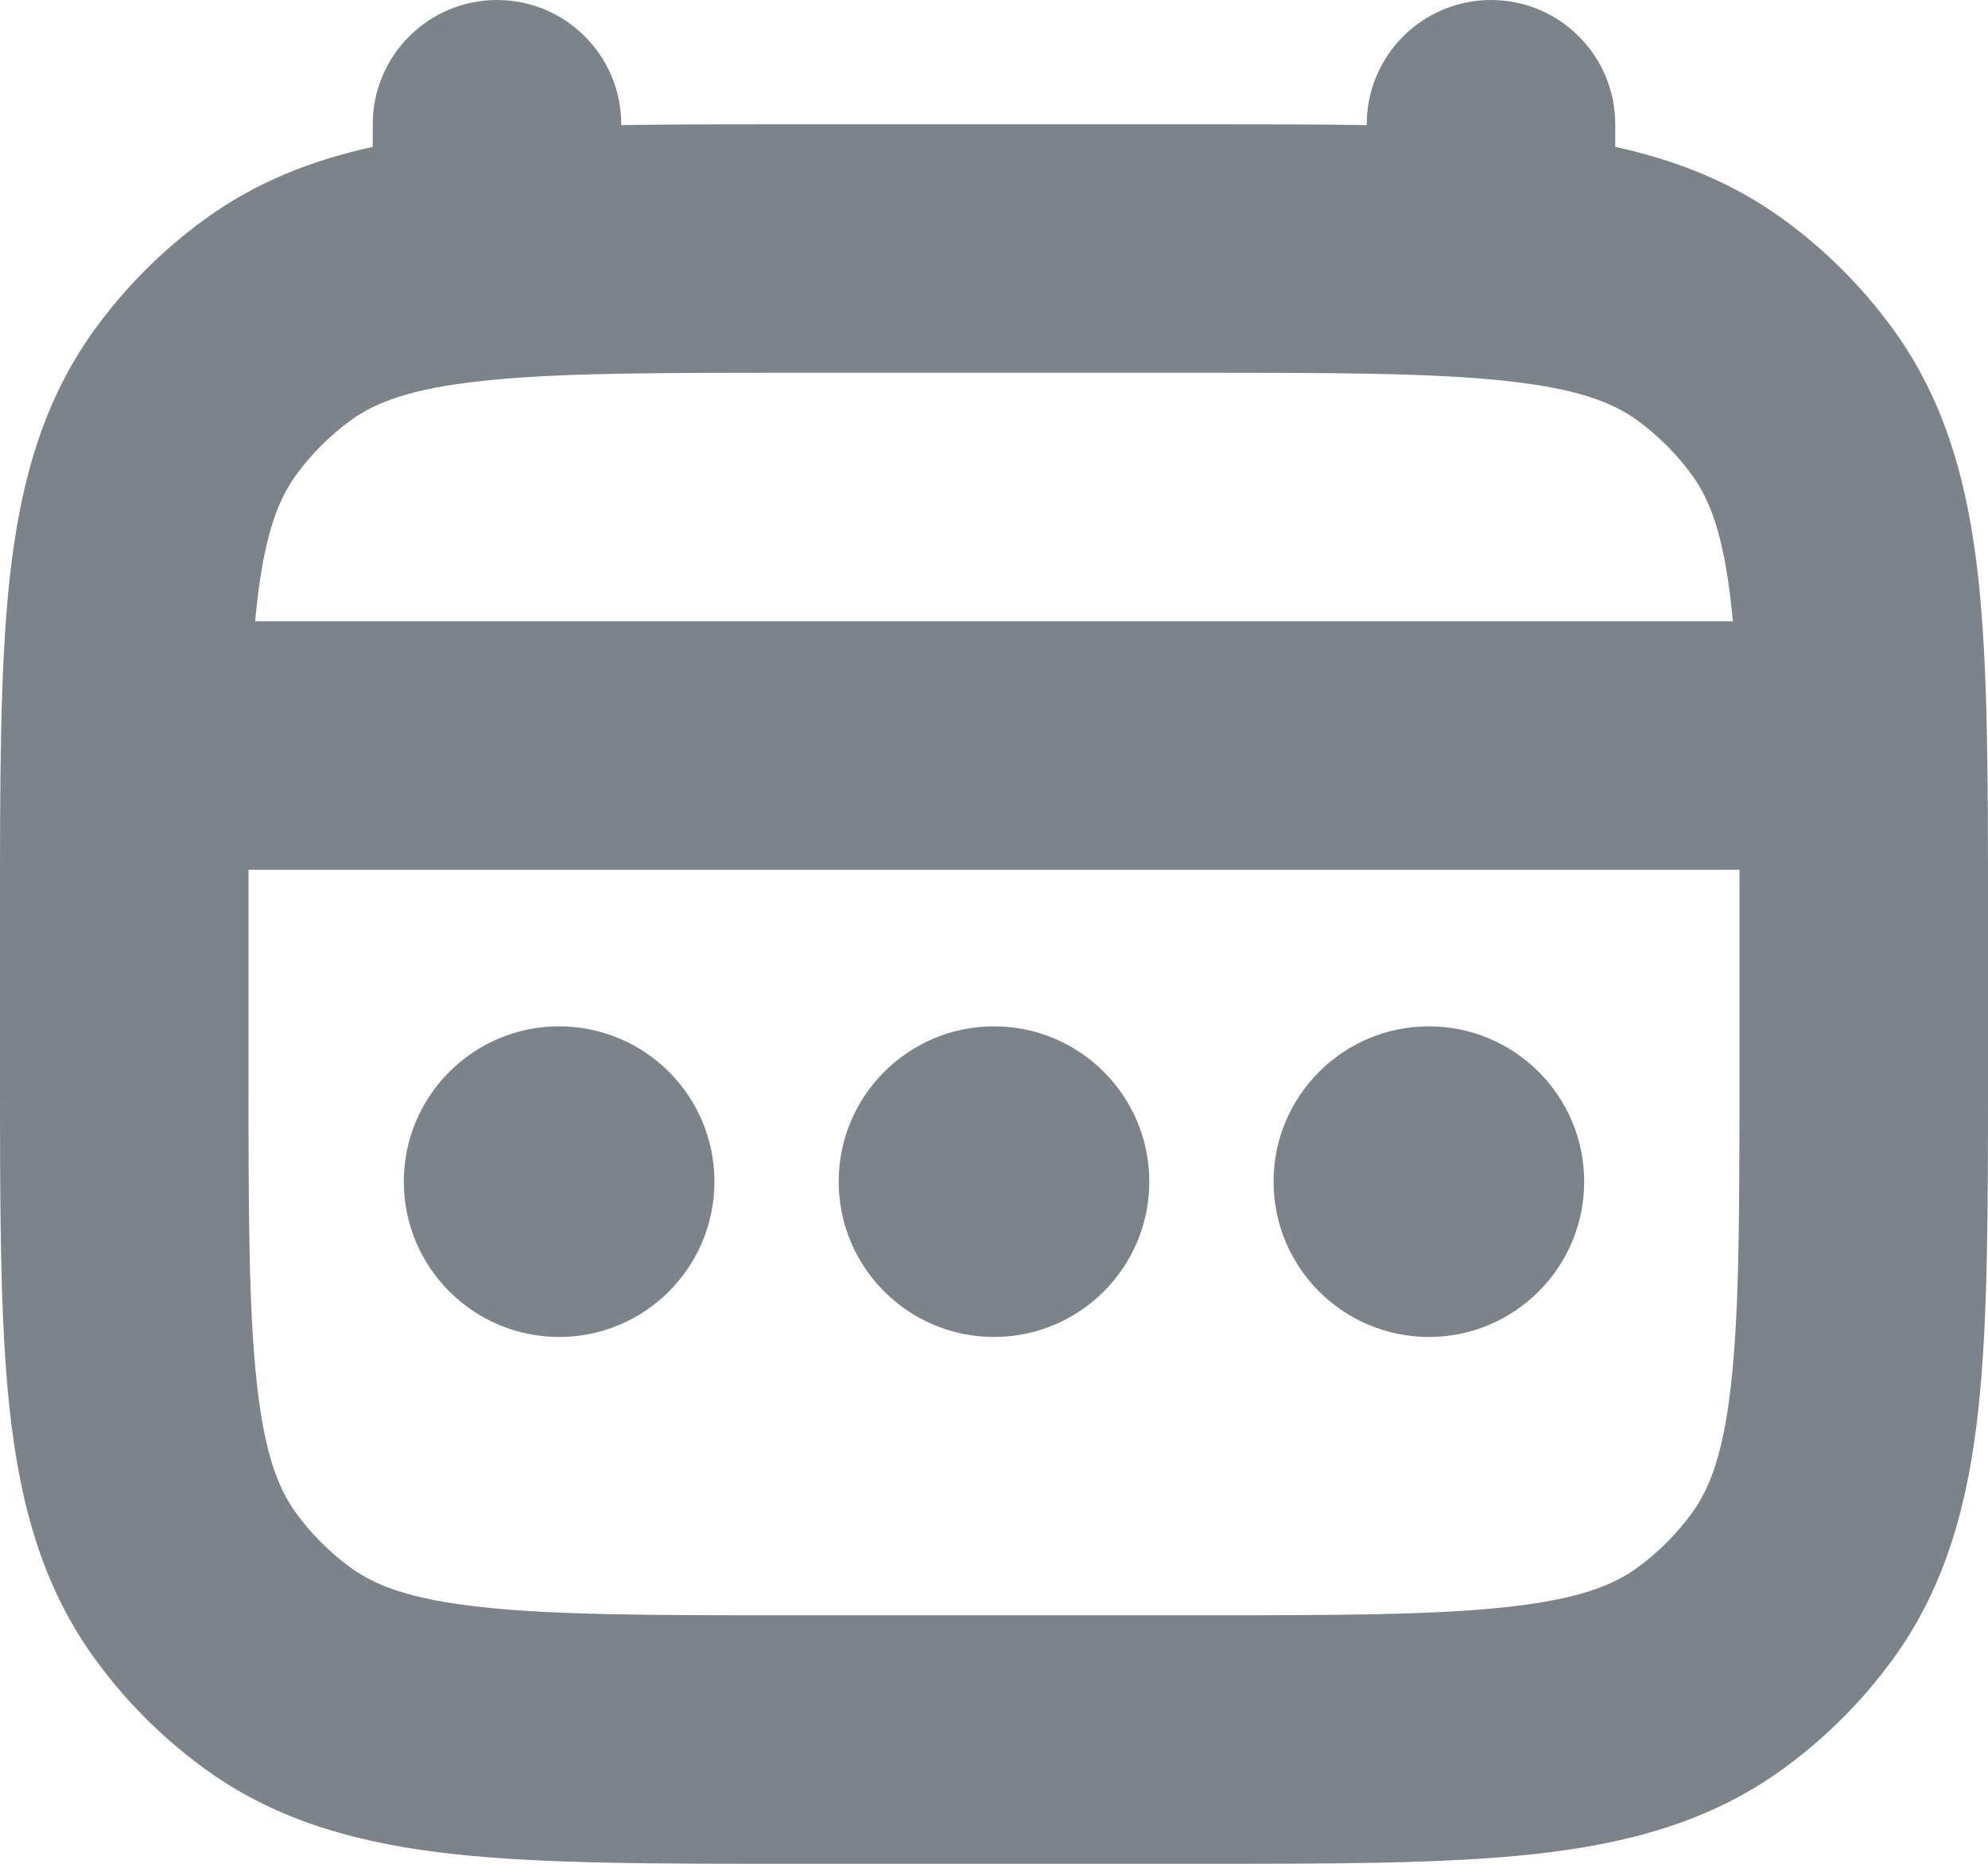
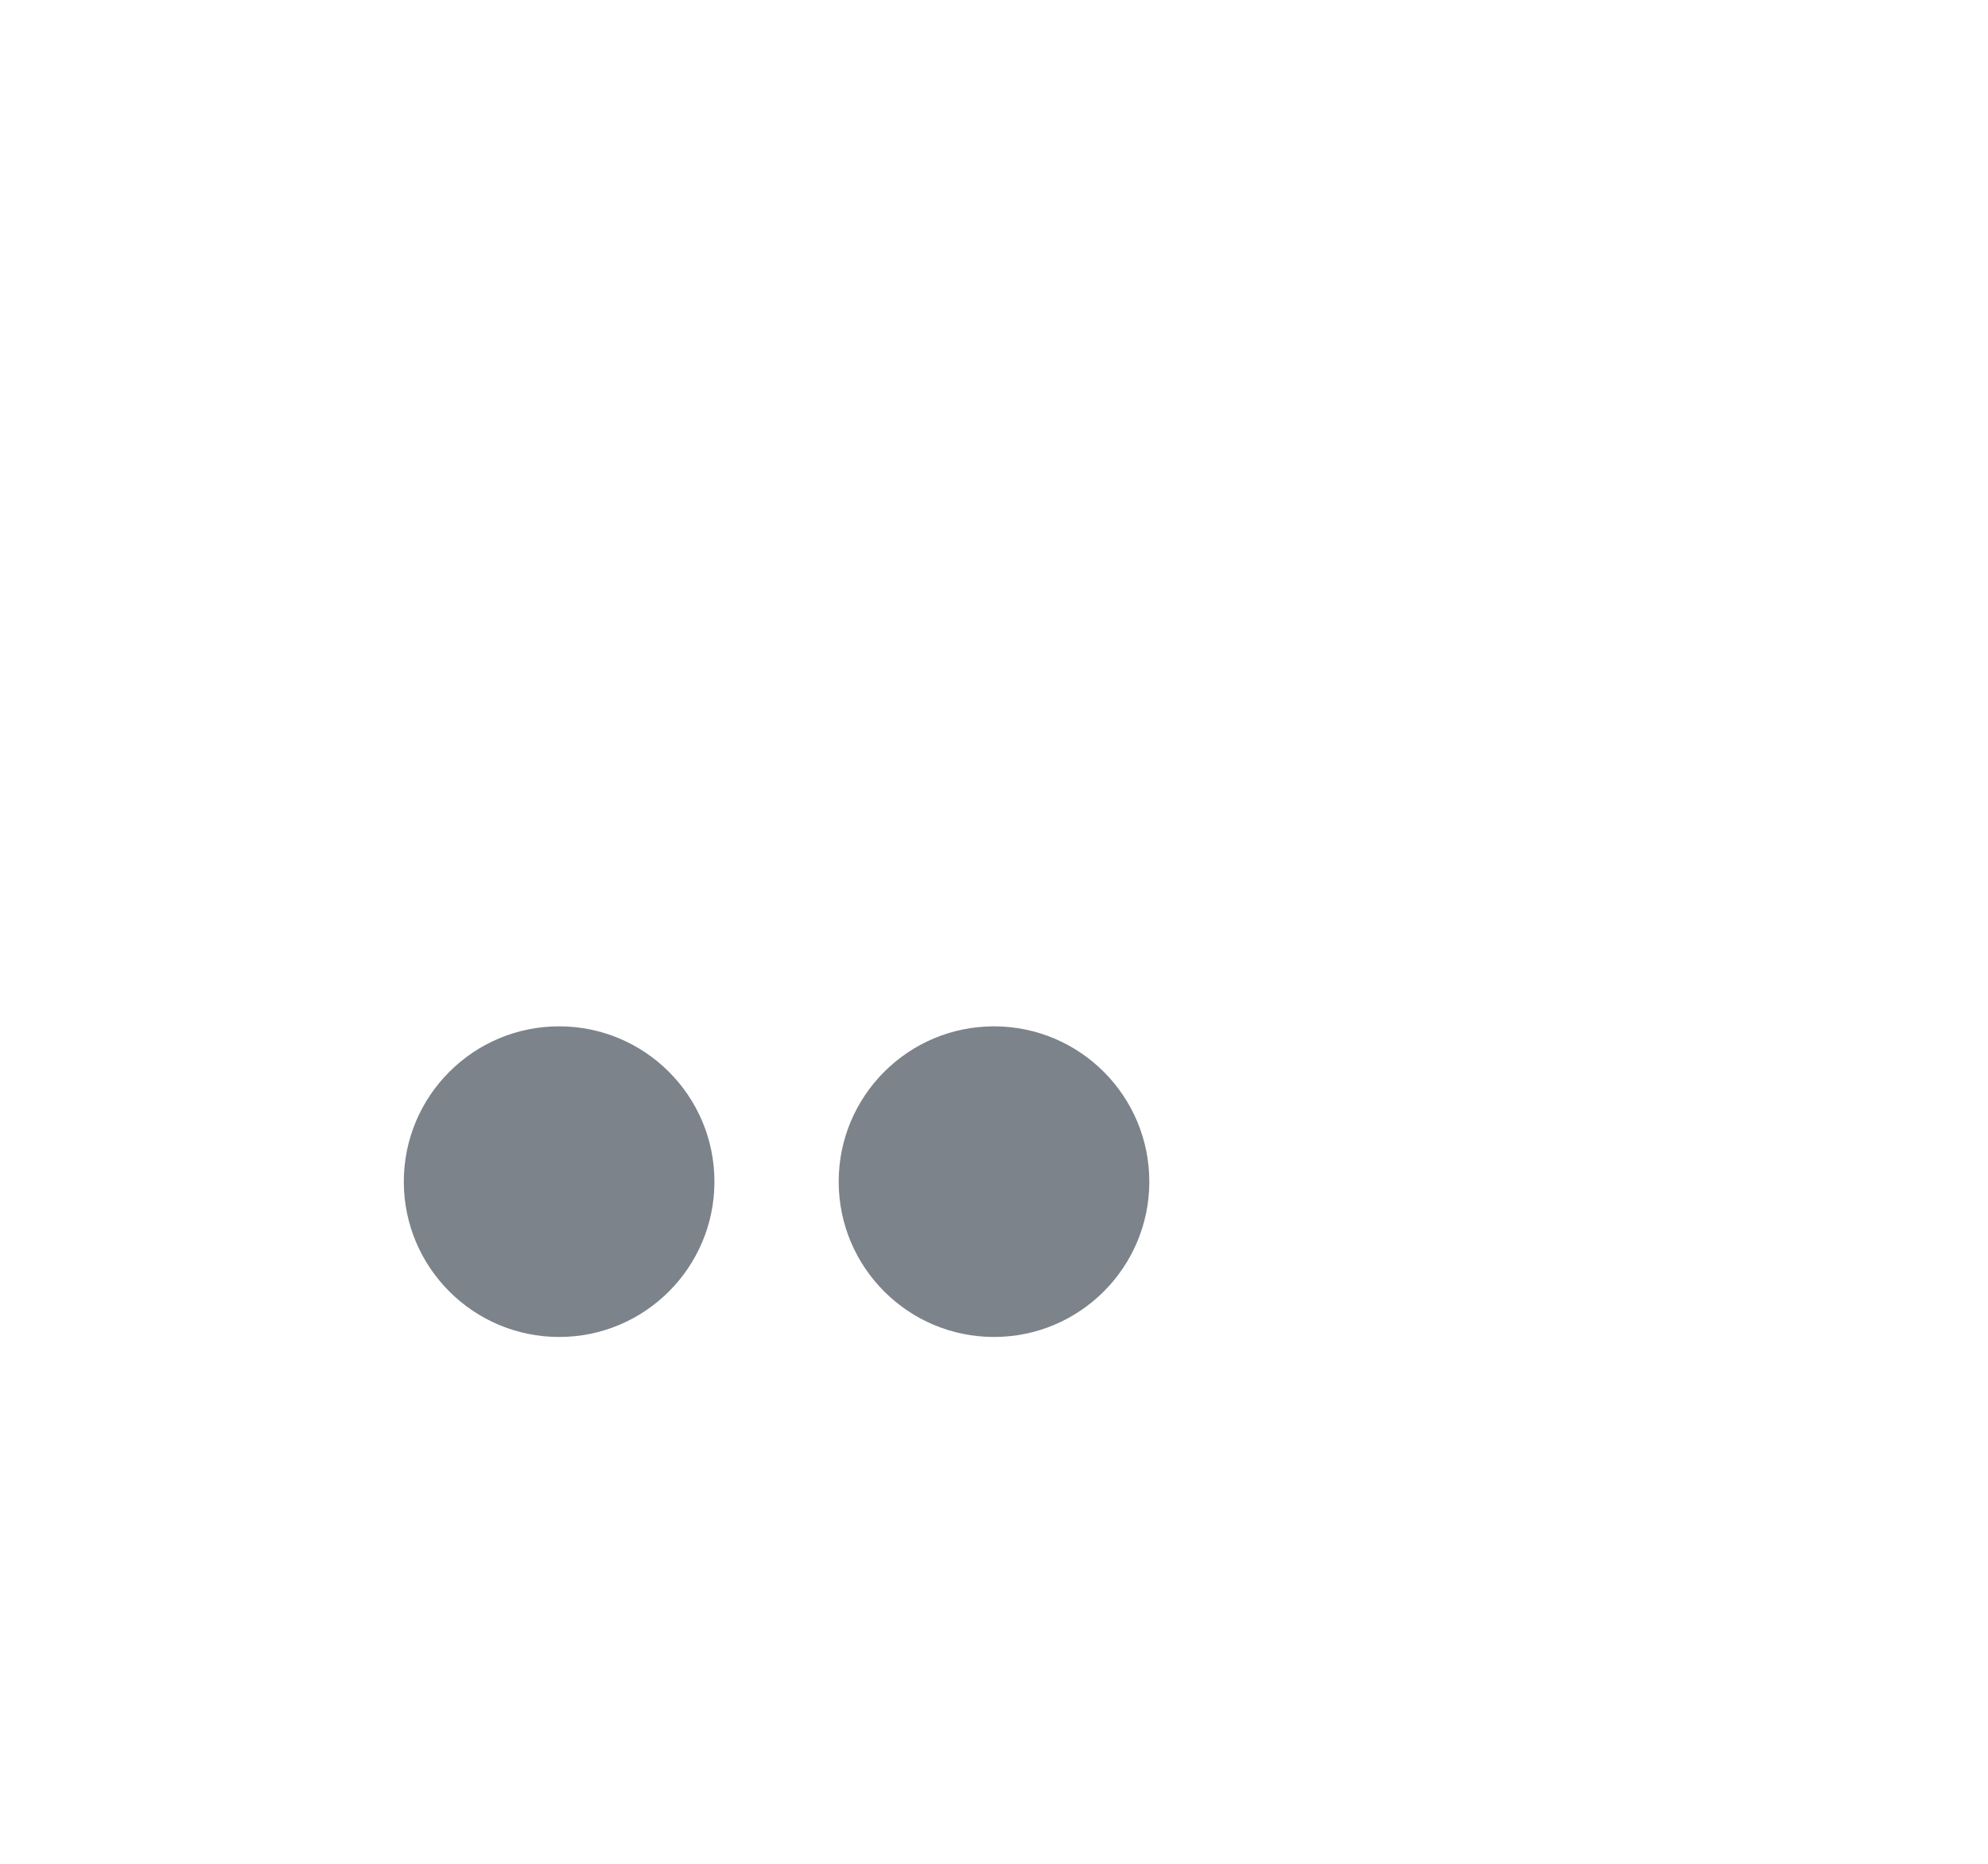
<svg xmlns="http://www.w3.org/2000/svg" width="16" height="15" viewBox="0 0 16 15" fill="none">
  <path d="M8 8.26C7.31 8.26 6.75 8.82 6.75 9.51C6.75 10.2 7.31 10.76 8 10.76C8.69 10.76 9.25 10.2 9.25 9.51C9.25 8.82 8.69 8.26 8 8.26Z" fill="#7D838A" />
  <path d="M3.25 9.51C3.25 8.82 3.81 8.26 4.5 8.26C5.19 8.26 5.75 8.82 5.75 9.51C5.75 10.2 5.19 10.76 4.5 10.76C3.81 10.76 3.25 10.2 3.25 9.51Z" fill="#7D838A" />
-   <path d="M11.5 8.26C10.81 8.26 10.25 8.82 10.25 9.51C10.25 10.2 10.81 10.76 11.5 10.76C12.19 10.76 12.75 10.2 12.75 9.51C12.75 8.82 12.19 8.26 11.5 8.26Z" fill="#7D838A" />
-   <path fill-rule="evenodd" clip-rule="evenodd" d="M4 0C4.552 0 5 0.448 5 1V1.007C5.411 1 5.858 1 6.344 1L9.656 1C10.142 1 10.589 1 11 1.007V1C11 0.448 11.448 0 12 0C12.552 0 13 0.448 13 1V1.182C13.488 1.289 13.939 1.464 14.351 1.764C14.691 2.011 14.989 2.309 15.236 2.649C15.667 3.242 15.842 3.917 15.923 4.663C16 5.378 16 6.267 16 7.344V8.656C16 9.733 16 10.622 15.923 11.337C15.842 12.084 15.667 12.758 15.236 13.351C14.989 13.691 14.691 13.989 14.351 14.236C13.758 14.667 13.084 14.842 12.337 14.923C11.622 15 10.733 15 9.656 15H6.344C5.267 15 4.378 15 3.663 14.923C2.917 14.842 2.242 14.667 1.649 14.236C1.309 13.989 1.011 13.691 0.764 13.351C0.333 12.758 0.158 12.084 0.077 11.337C-3.96818e-05 10.622 -2.14043e-05 9.733 7.45652e-07 8.656V7.344C-2.12528e-05 6.267 -3.93987e-05 5.378 0.077 4.663C0.158 3.917 0.333 3.242 0.764 2.649C1.011 2.309 1.309 2.011 1.649 1.764C2.061 1.464 2.513 1.289 3 1.182V1C3 0.448 3.448 0 4 0ZM2 7H14L14 8.6C14 9.747 13.999 10.527 13.934 11.122C13.872 11.698 13.76 11.98 13.618 12.176C13.495 12.345 13.345 12.495 13.176 12.618C12.98 12.76 12.698 12.872 12.122 12.934C11.527 12.999 10.747 13 9.6 13H6.4C5.253 13 4.473 12.999 3.878 12.934C3.302 12.872 3.02 12.76 2.824 12.618C2.655 12.495 2.505 12.345 2.382 12.176C2.24 11.98 2.128 11.698 2.066 11.122C2.001 10.527 2 9.747 2 8.6L2 7ZM2.066 4.878C2.061 4.918 2.057 4.958 2.054 5H8H13.946C13.943 4.958 13.938 4.918 13.934 4.878C13.872 4.302 13.76 4.02 13.618 3.824C13.495 3.655 13.345 3.505 13.176 3.382C12.98 3.24 12.698 3.128 12.122 3.066C11.527 3.001 10.747 3 9.6 3L6.4 3C5.253 3 4.473 3.001 3.878 3.066C3.302 3.128 3.02 3.24 2.824 3.382C2.655 3.505 2.505 3.655 2.382 3.824C2.24 4.02 2.128 4.302 2.066 4.878Z" fill="#7D838A" />
</svg>